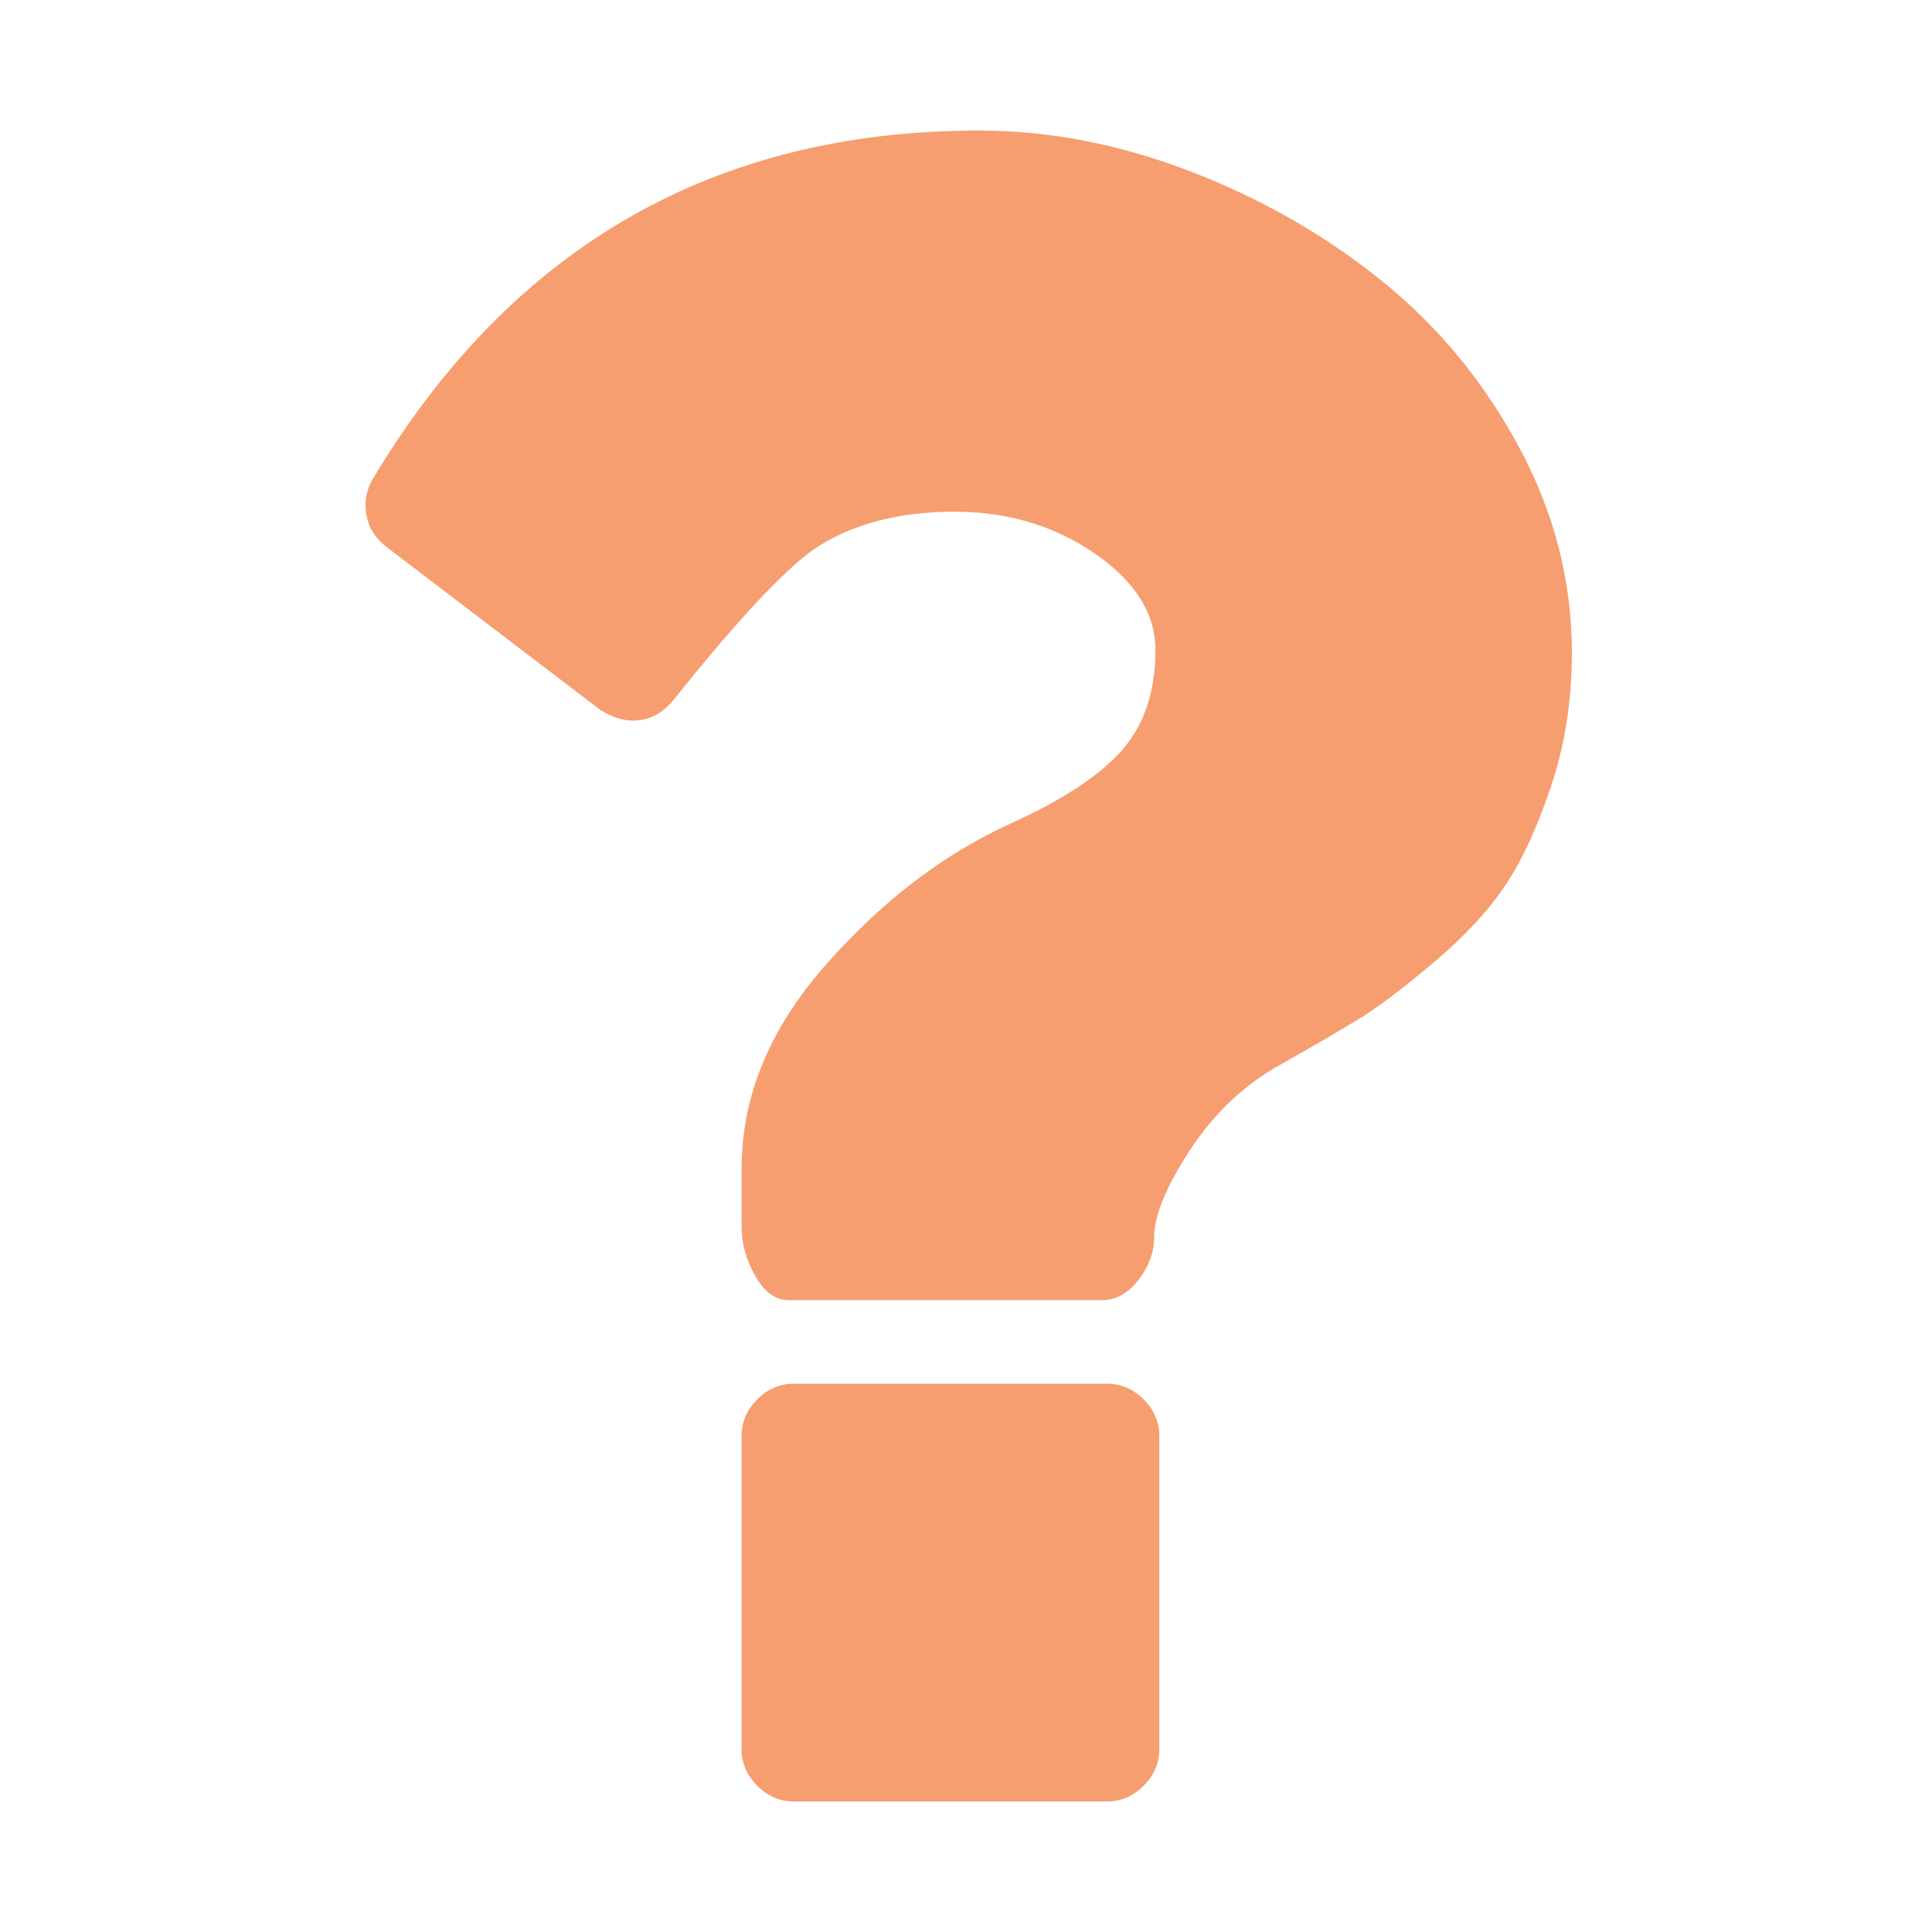
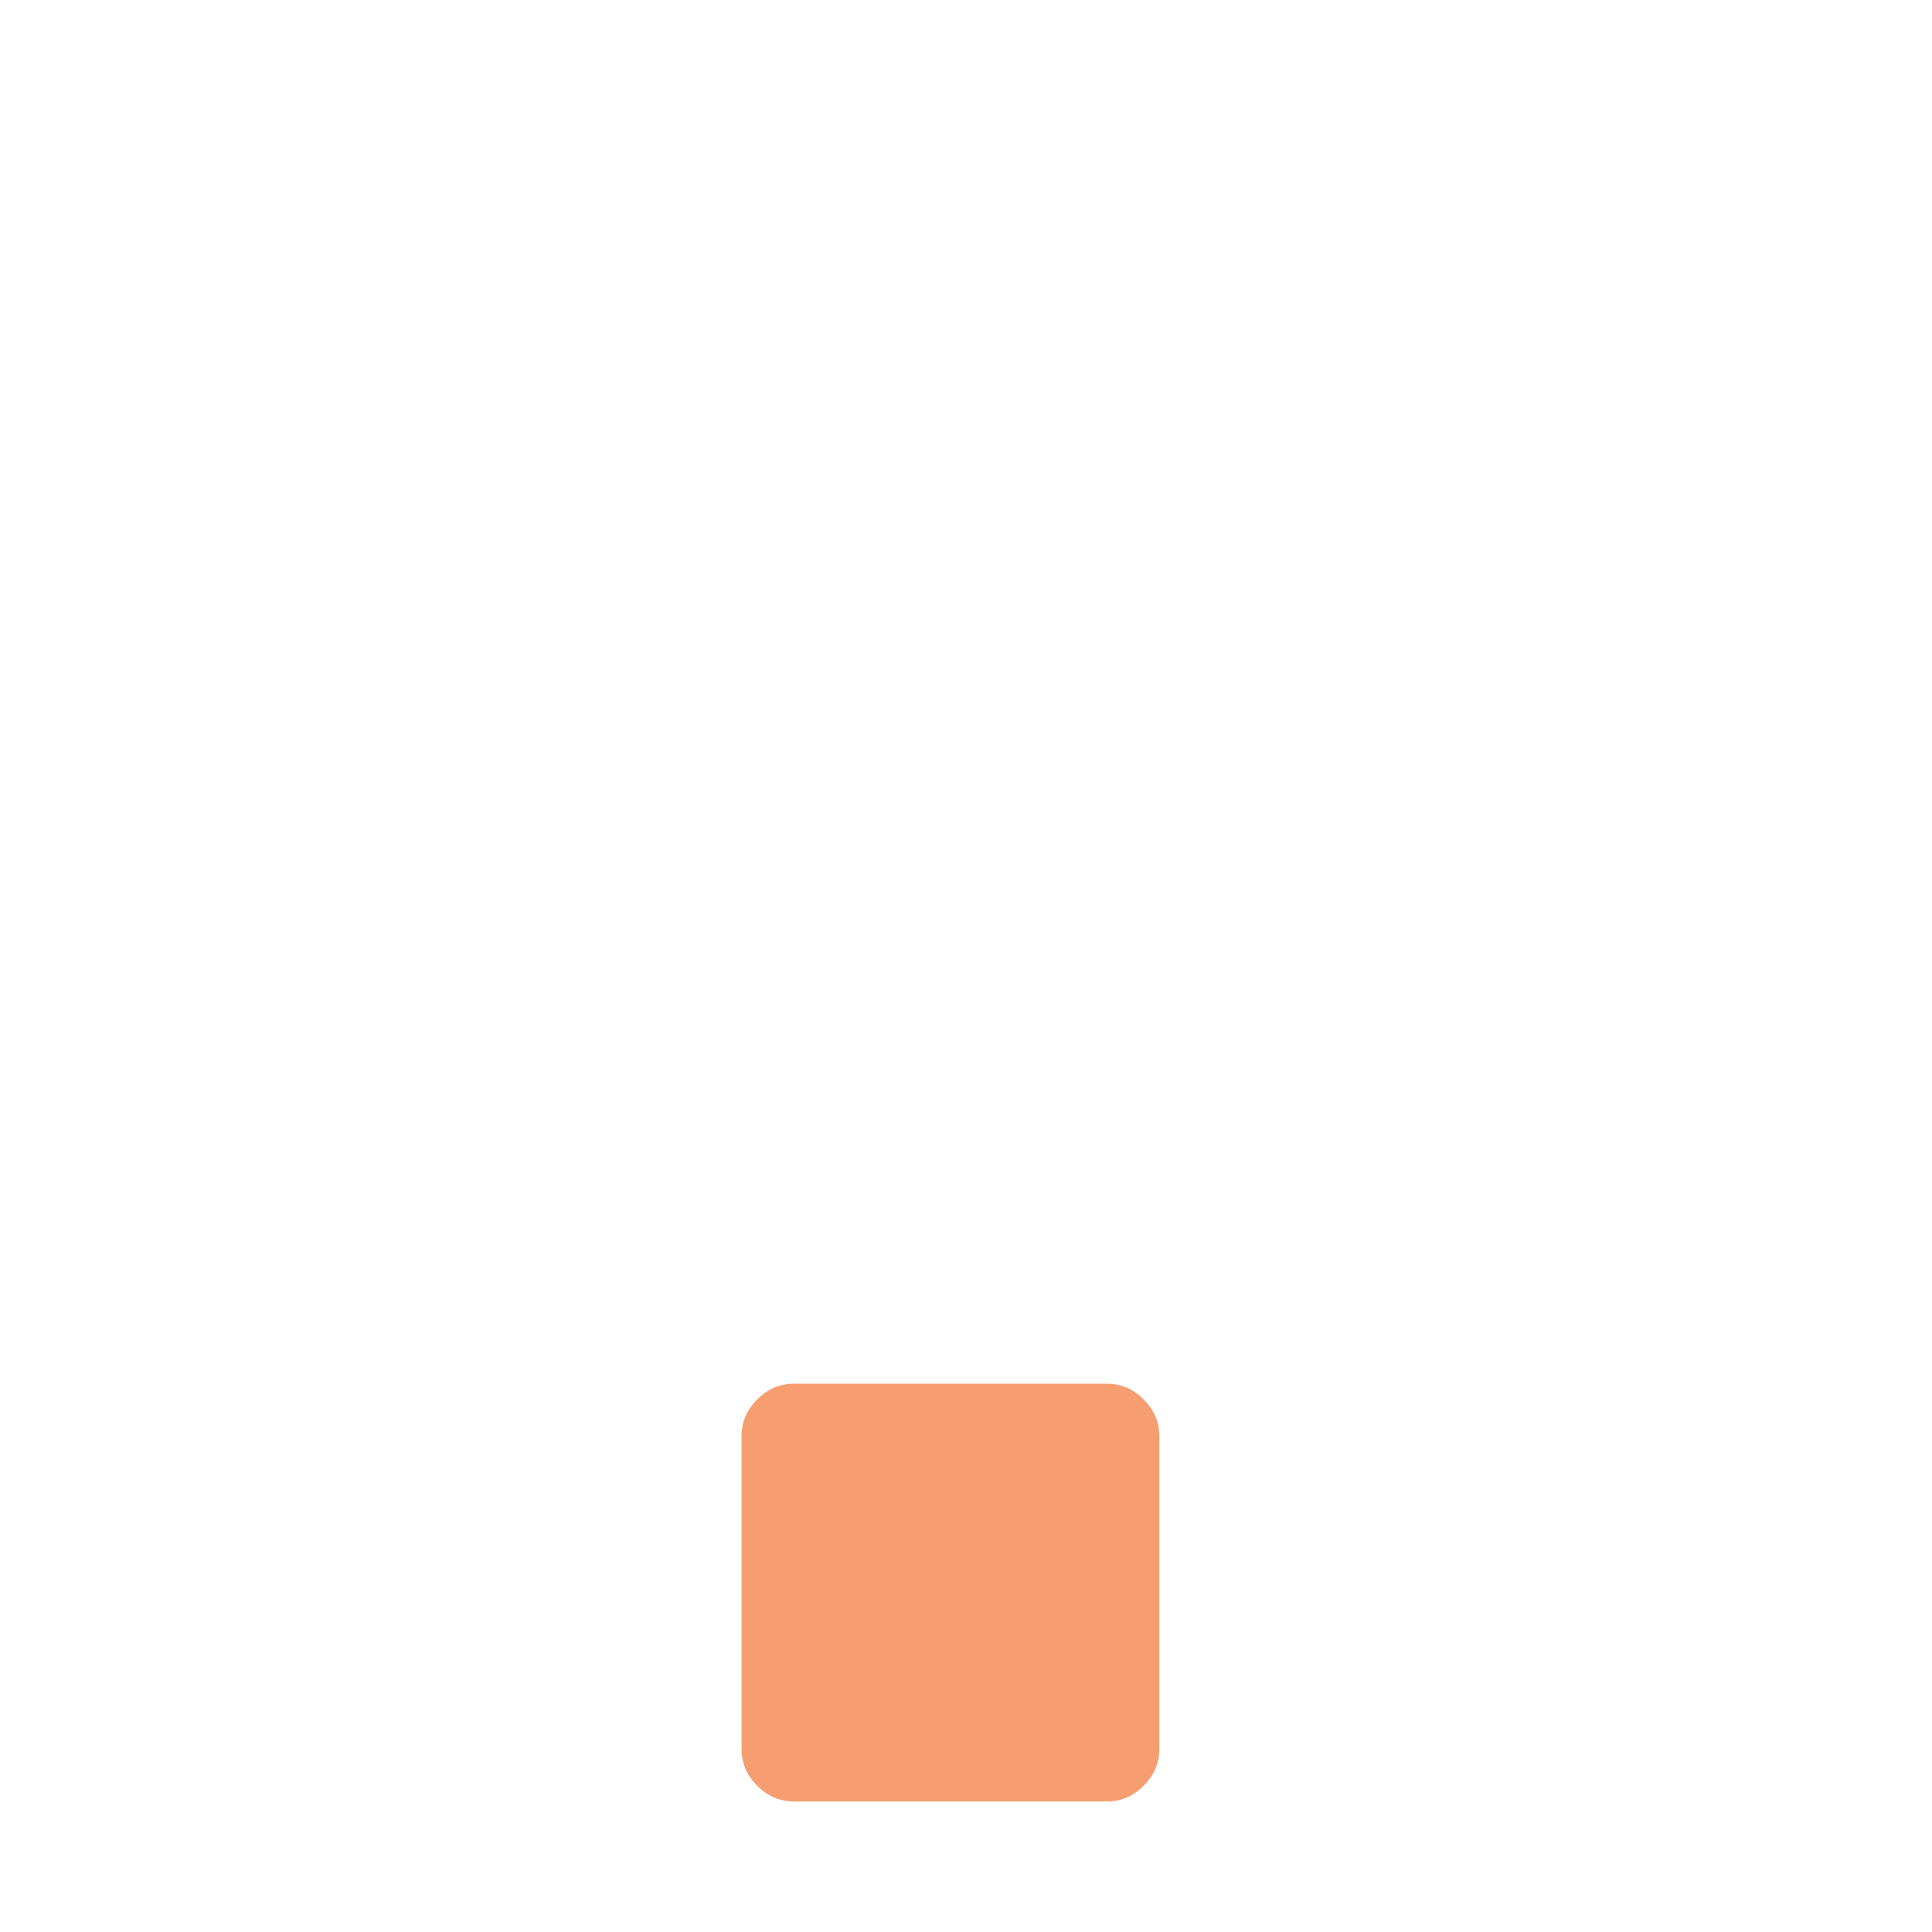
<svg xmlns="http://www.w3.org/2000/svg" width="74" height="74" viewBox="0 0 74 74" fill="none">
  <path d="M42.404 52.999H30.404C29.871 52.999 29.404 53.2 29.004 53.599C28.604 54 28.404 54.466 28.404 54.999V67C28.404 67.534 28.605 68 29.004 68.4C29.404 68.799 29.87 69 30.404 69H42.404C42.937 69 43.405 68.8 43.803 68.4C44.204 68 44.404 67.534 44.404 67V54.999C44.404 54.466 44.205 54 43.803 53.599C43.405 53.199 42.937 52.999 42.404 52.999Z" fill="#F69E70" />
-   <path d="M58.156 17.075C56.789 14.557 55.022 12.433 52.855 10.7C50.689 8.967 48.254 7.582 45.555 6.55C42.855 5.517 40.172 5 37.505 5C27.372 5 19.638 9.433 14.305 18.3C14.038 18.734 13.946 19.2 14.03 19.7C14.113 20.2 14.371 20.617 14.805 20.95L23.005 27.2C23.438 27.467 23.855 27.6 24.255 27.6C24.855 27.6 25.372 27.333 25.806 26.799C28.205 23.8 29.989 21.883 31.155 21.049C32.589 20.083 34.389 19.6 36.555 19.6C38.589 19.6 40.38 20.134 41.93 21.199C43.48 22.266 44.255 23.5 44.255 24.9C44.255 26.466 43.839 27.733 43.005 28.7C42.172 29.666 40.771 30.599 38.804 31.499C36.205 32.666 33.821 34.474 31.655 36.925C29.488 39.375 28.405 41.983 28.405 44.75V47C28.405 47.634 28.579 48.258 28.93 48.875C29.28 49.492 29.704 49.8 30.205 49.8H42.205C42.738 49.8 43.205 49.542 43.605 49.024C44.004 48.509 44.205 47.967 44.205 47.401C44.205 46.568 44.663 45.45 45.579 44.051C46.496 42.651 47.637 41.566 49.005 40.8C50.304 40.066 51.32 39.475 52.054 39.025C52.789 38.575 53.747 37.849 54.931 36.85C56.114 35.849 57.031 34.858 57.68 33.874C58.33 32.891 58.914 31.616 59.43 30.049C59.948 28.482 60.206 26.799 60.206 24.999C60.205 22.232 59.522 19.591 58.156 17.075Z" fill="#F69E70" />
</svg>